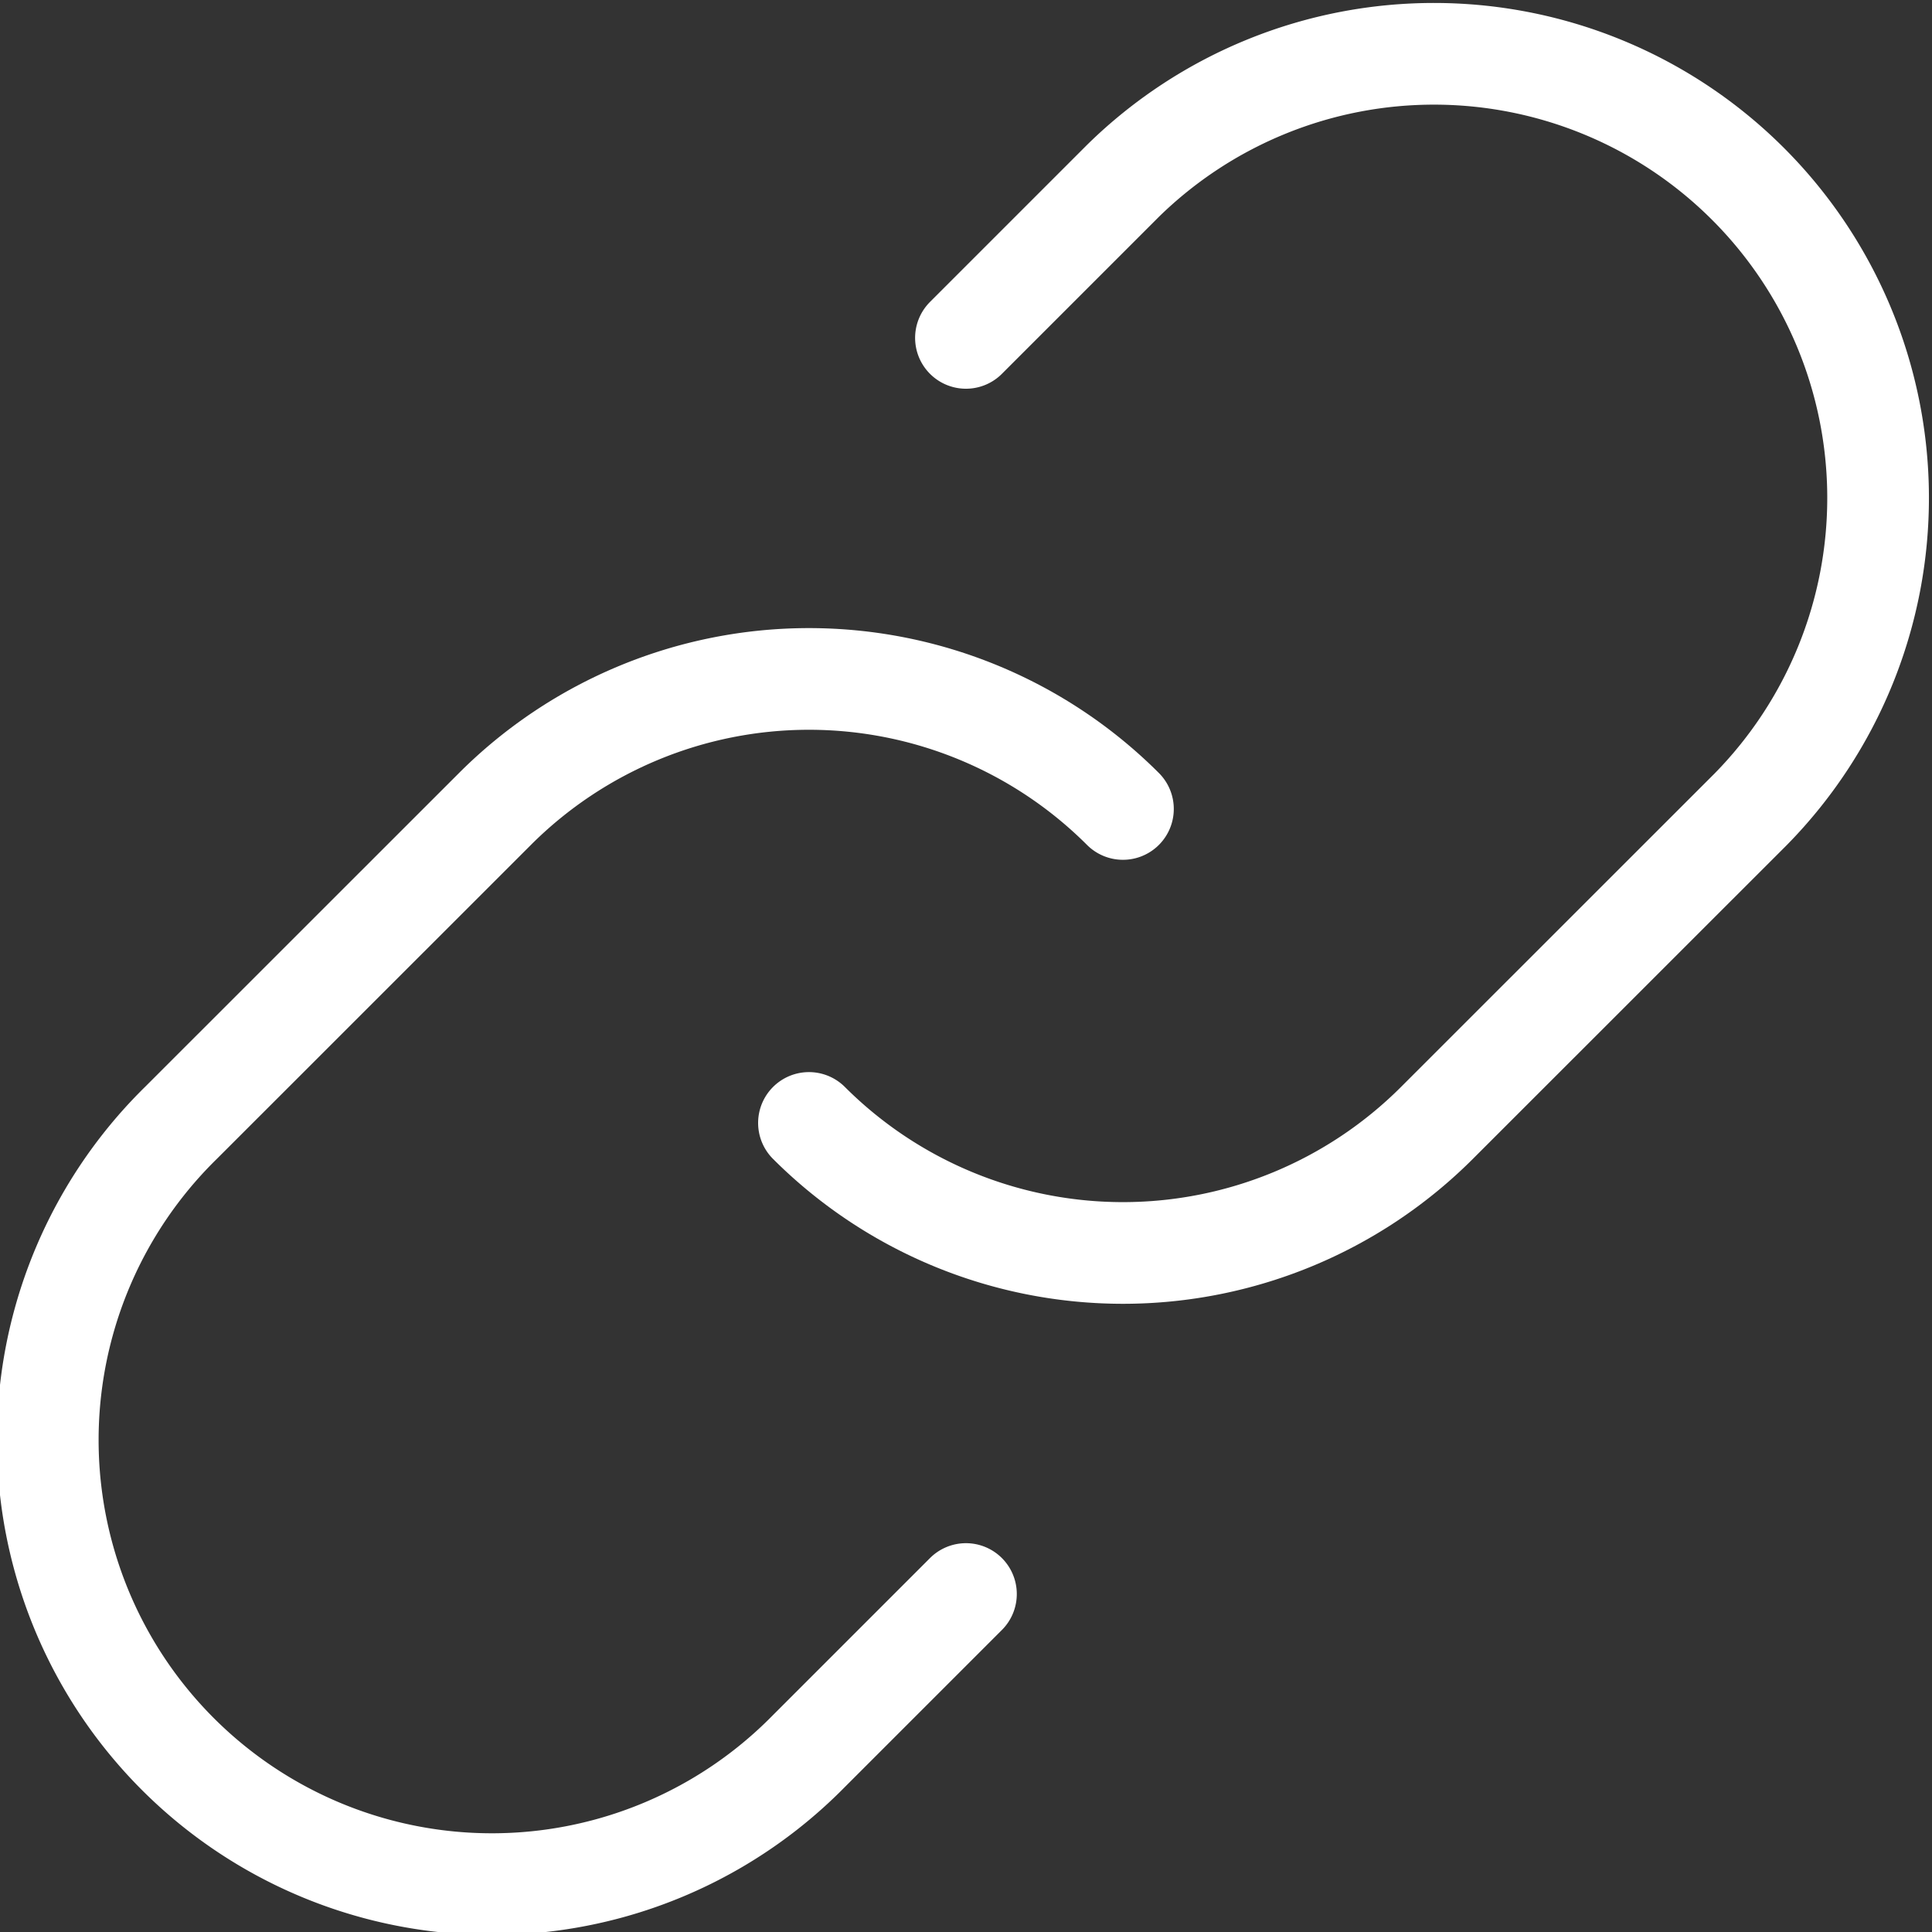
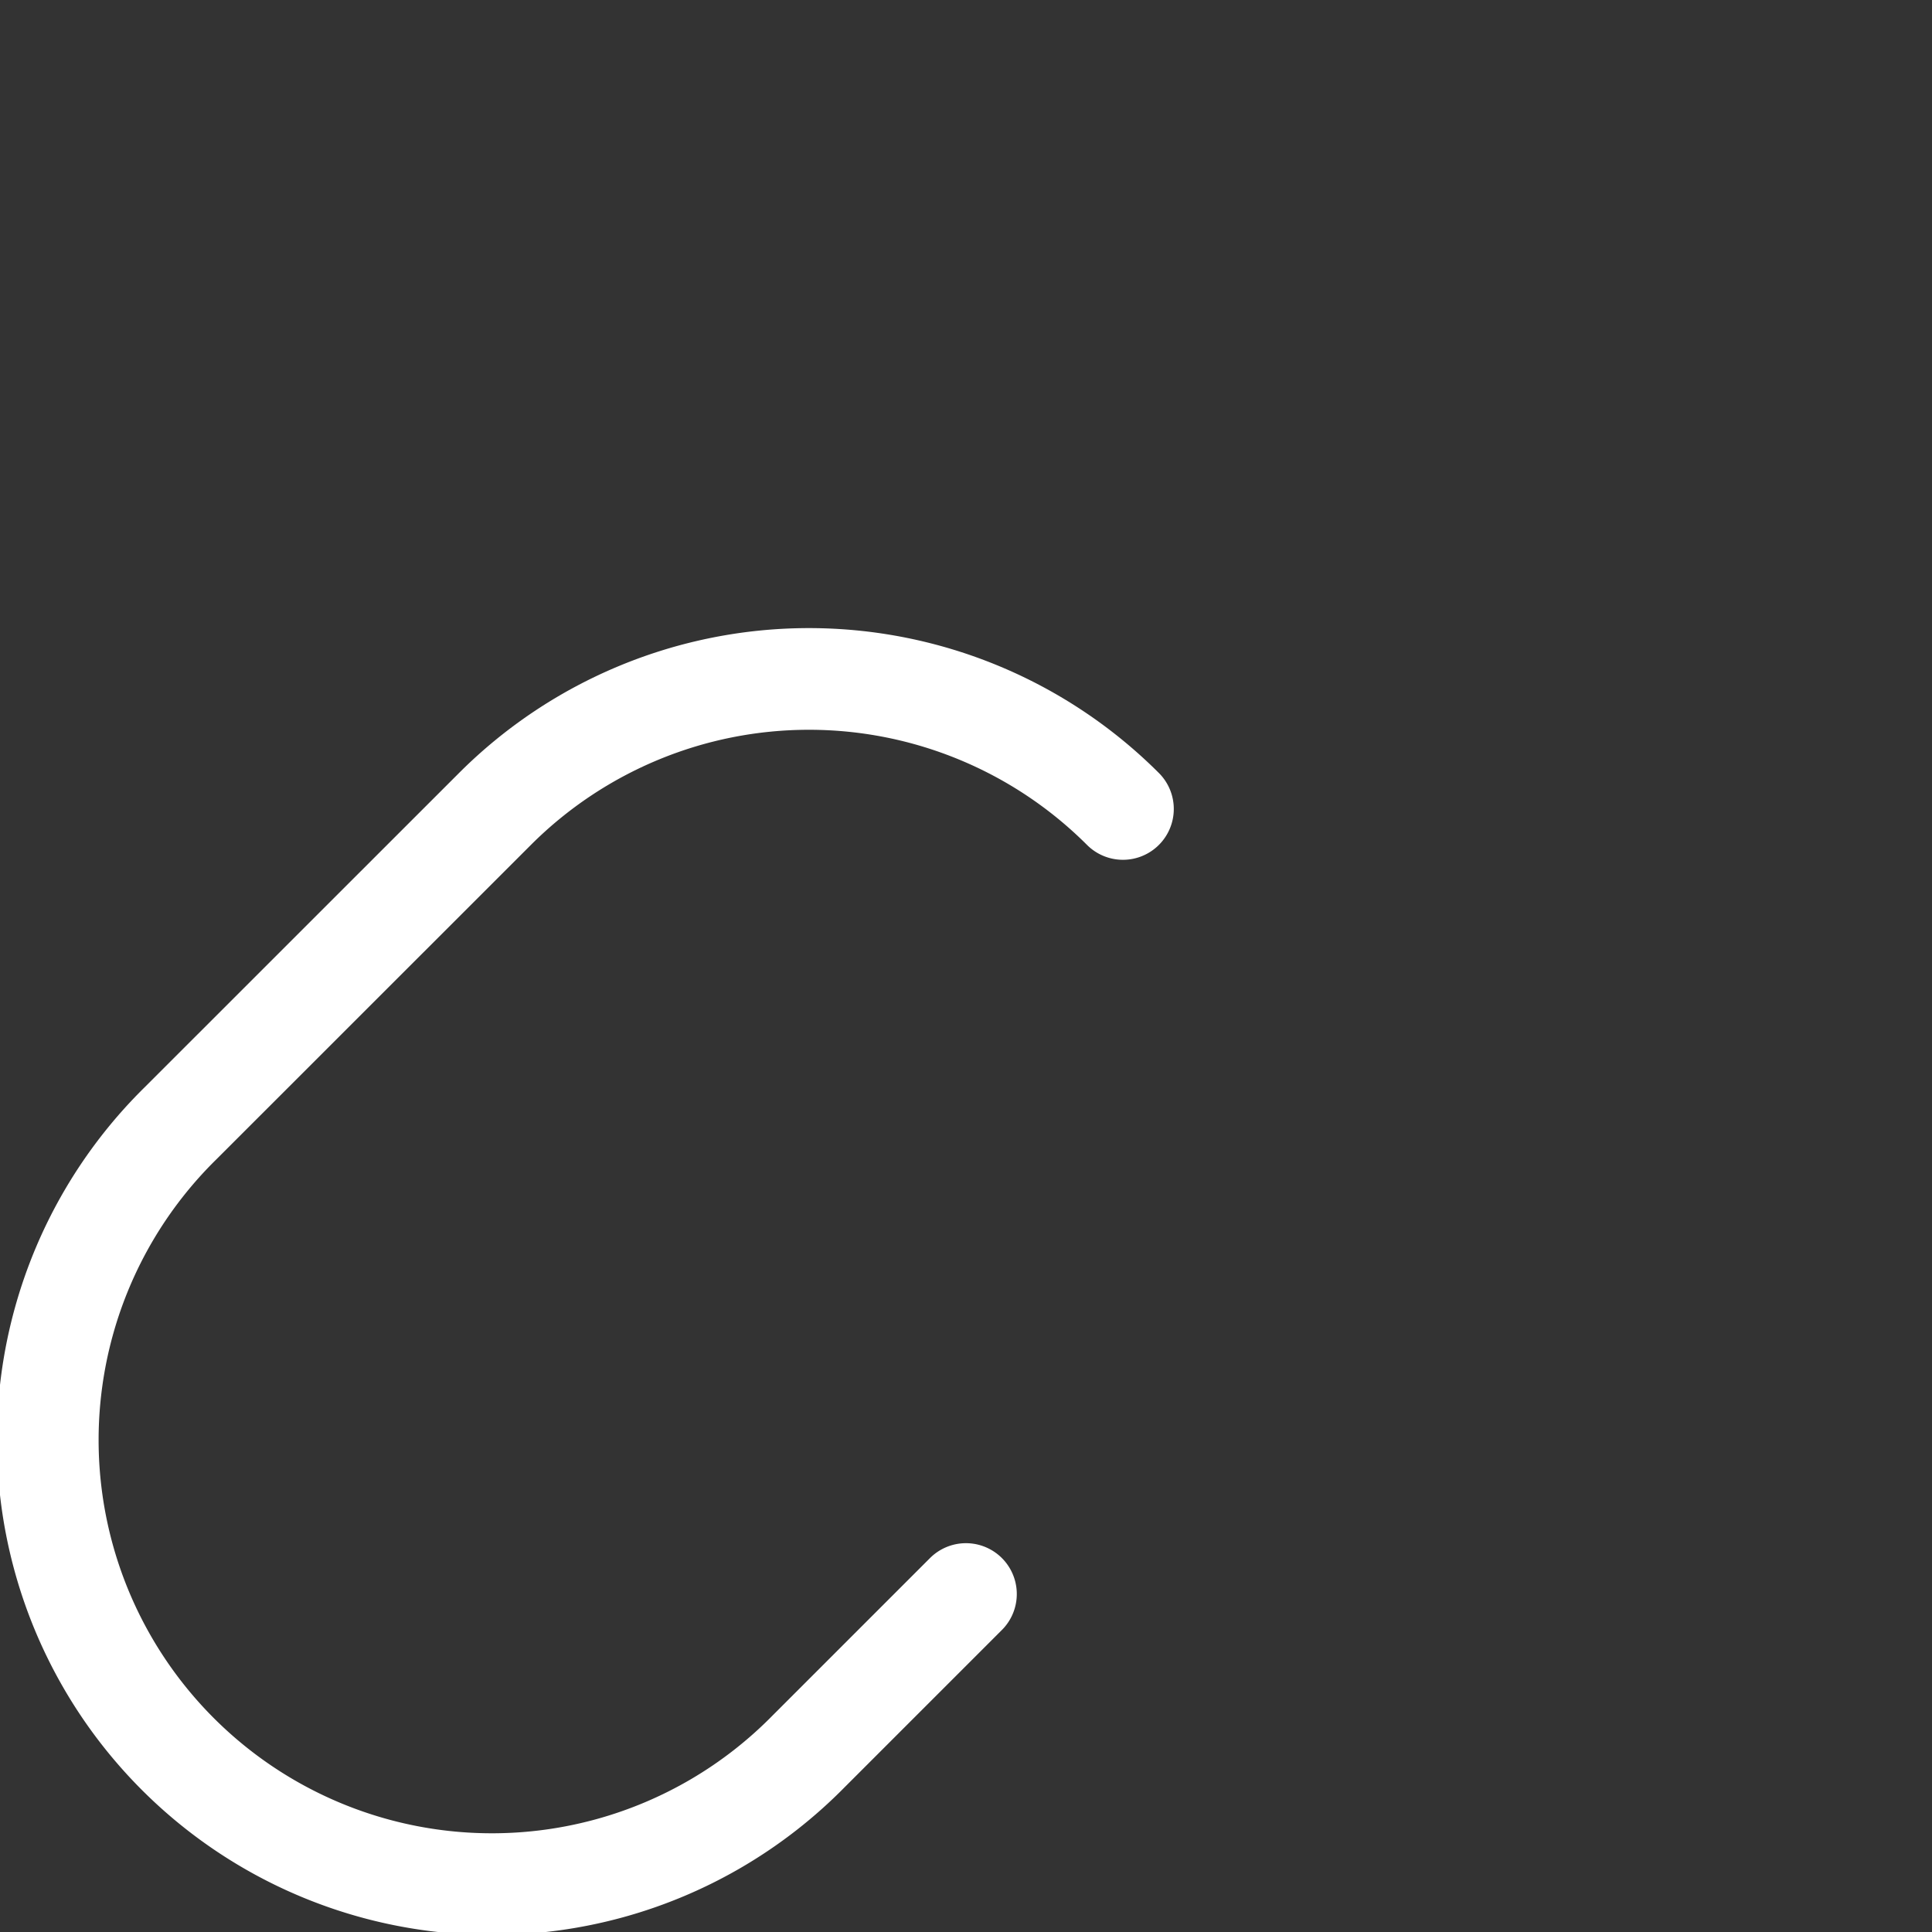
<svg xmlns="http://www.w3.org/2000/svg" width="19.001" height="19.001" viewBox="0 0 19.001 19.001">
  <rect x="0" y="0" width="19.001" height="19.001" fill="#333333" stroke="none" />
  <g id="Icon_akar-link-chain" data-name="Icon akar-link-chain" transform="translate(-2.5 -2.5)">
    <path id="Path_1190" data-name="Path 1190" d="M13.544,10.456a4.368,4.368,0,0,0-6.176,0L4.279,13.544a4.368,4.368,0,1,0,6.177,6.177L12,18.177" fill="none" stroke="#fff" stroke-linecap="round" stroke-linejoin="round" stroke-width="1" />
-     <path id="Path_1191" data-name="Path 1191" d="M10.456,13.544a4.368,4.368,0,0,0,6.176,0l3.089-3.088a4.368,4.368,0,0,0-6.177-6.177L12,5.823" fill="none" stroke="#fff" stroke-linecap="round" stroke-linejoin="round" stroke-width="1" />
  </g>
</svg>